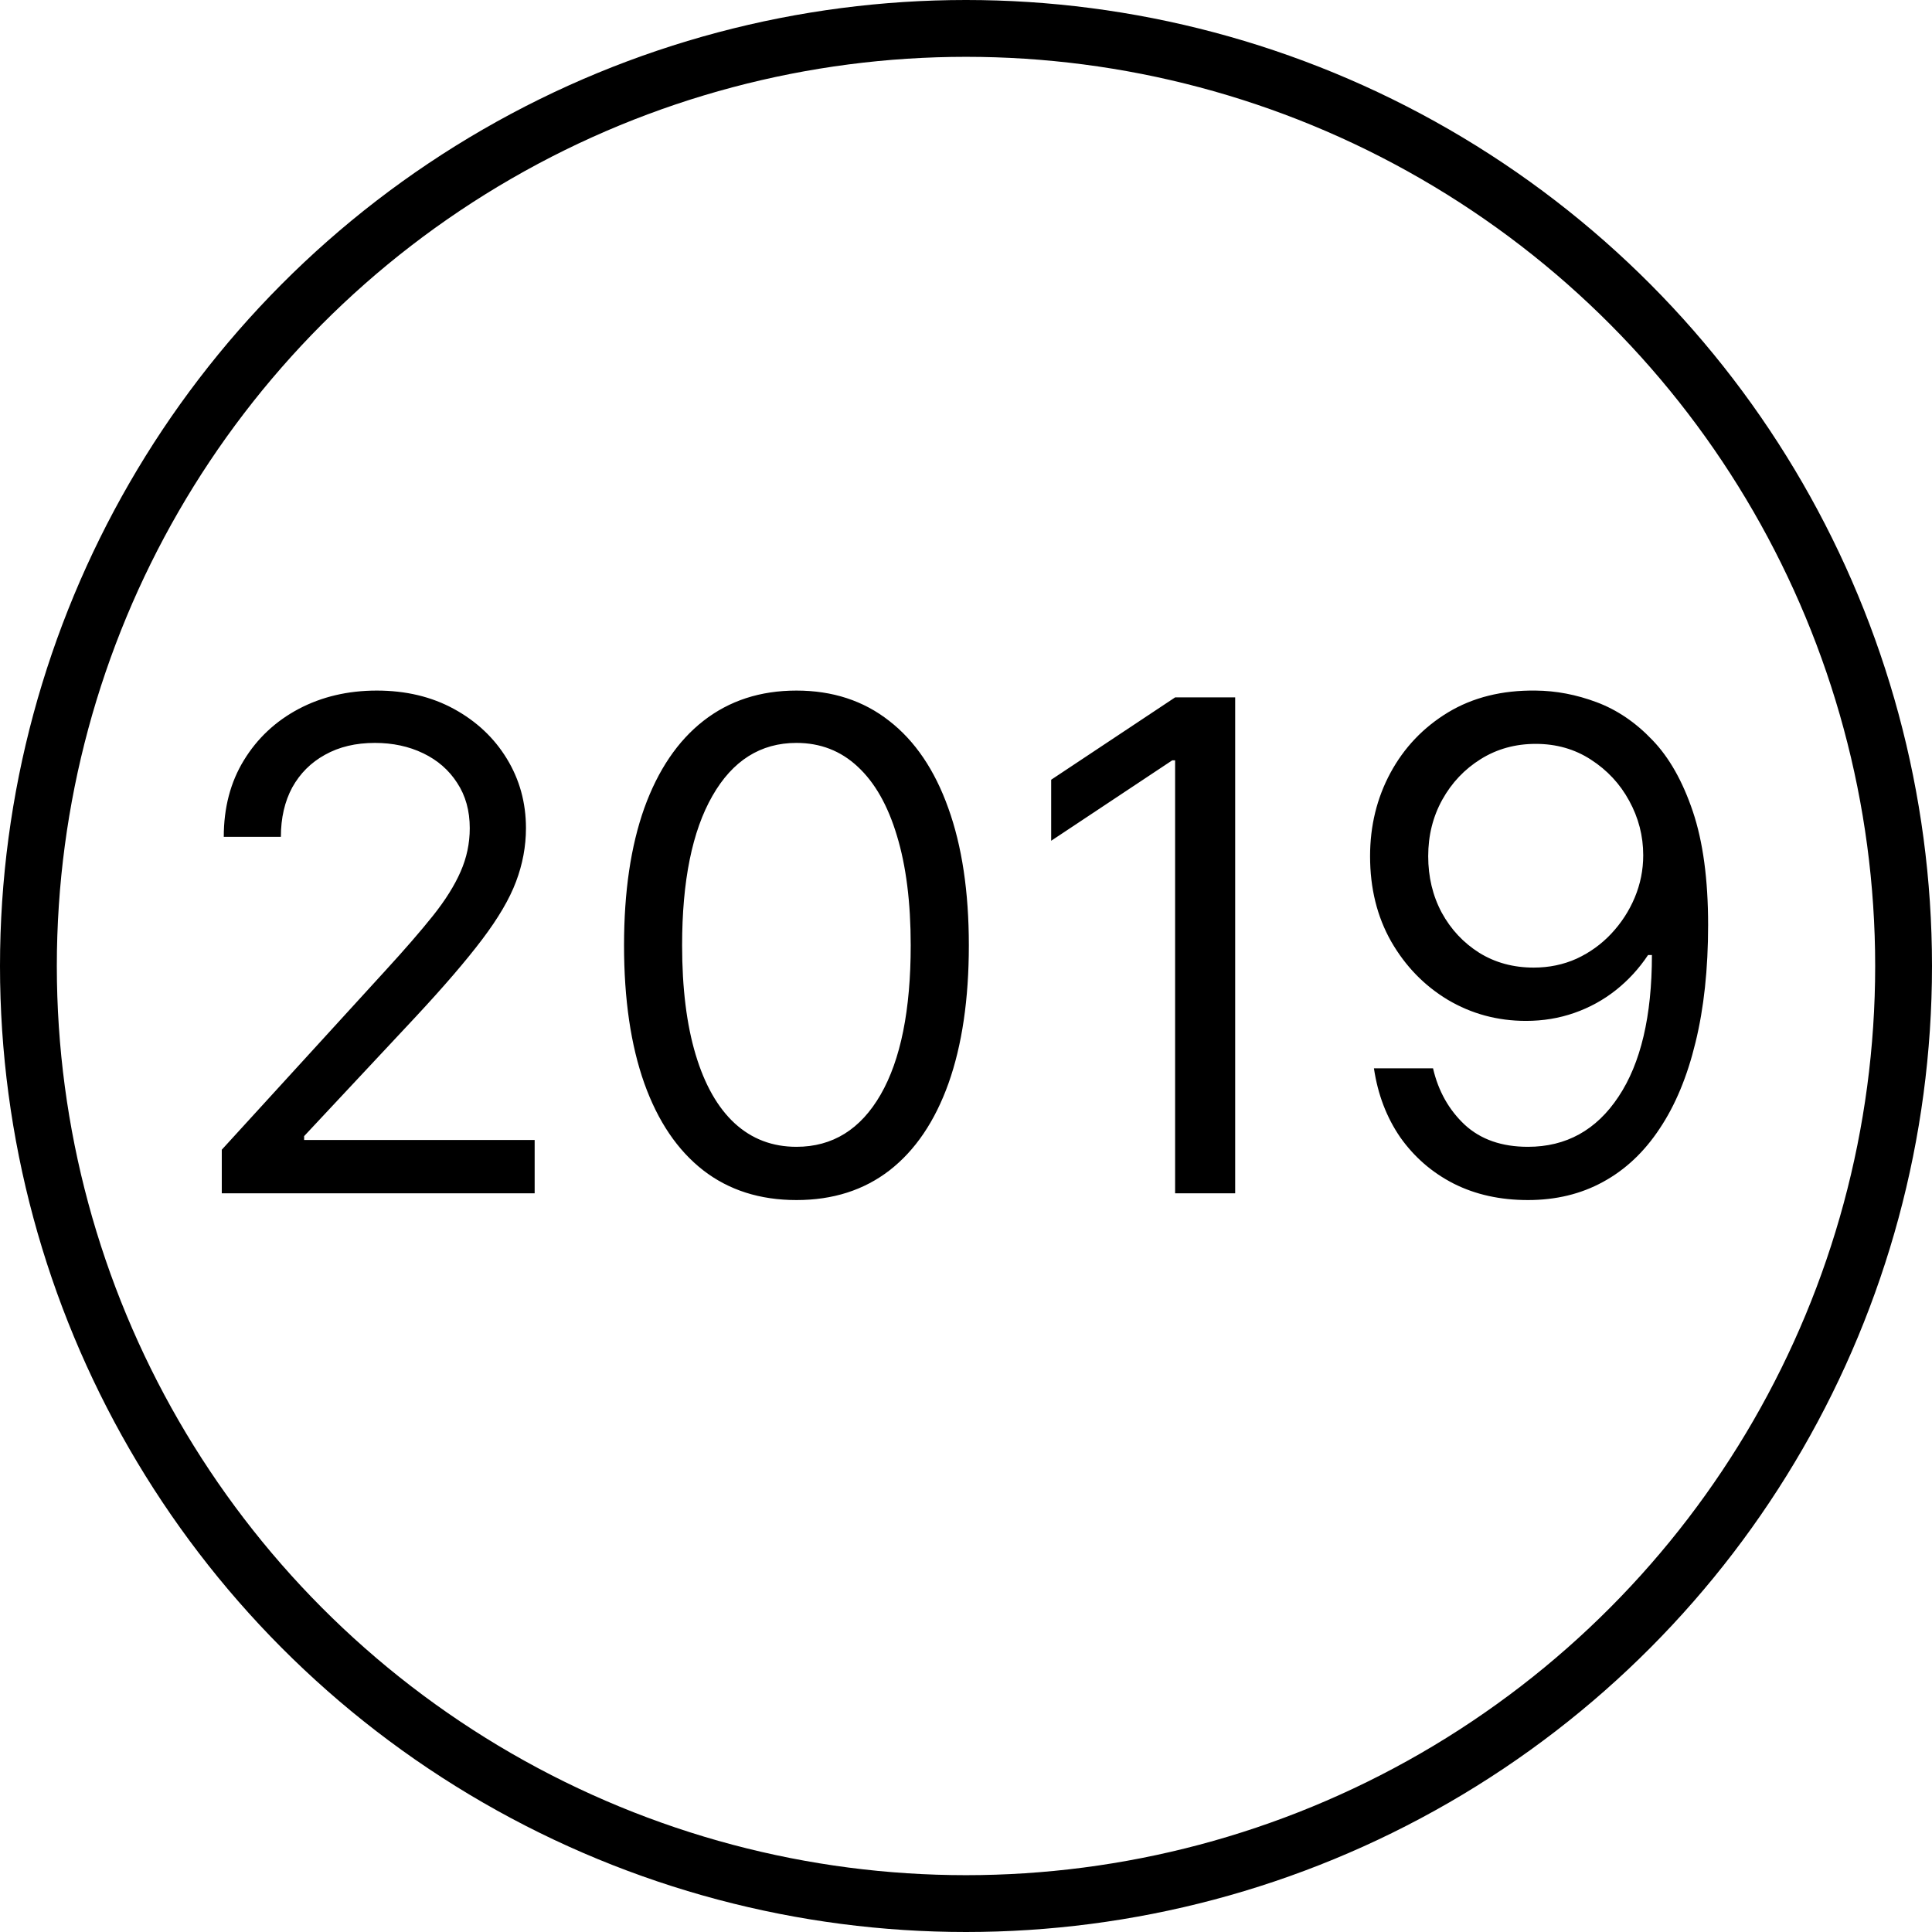
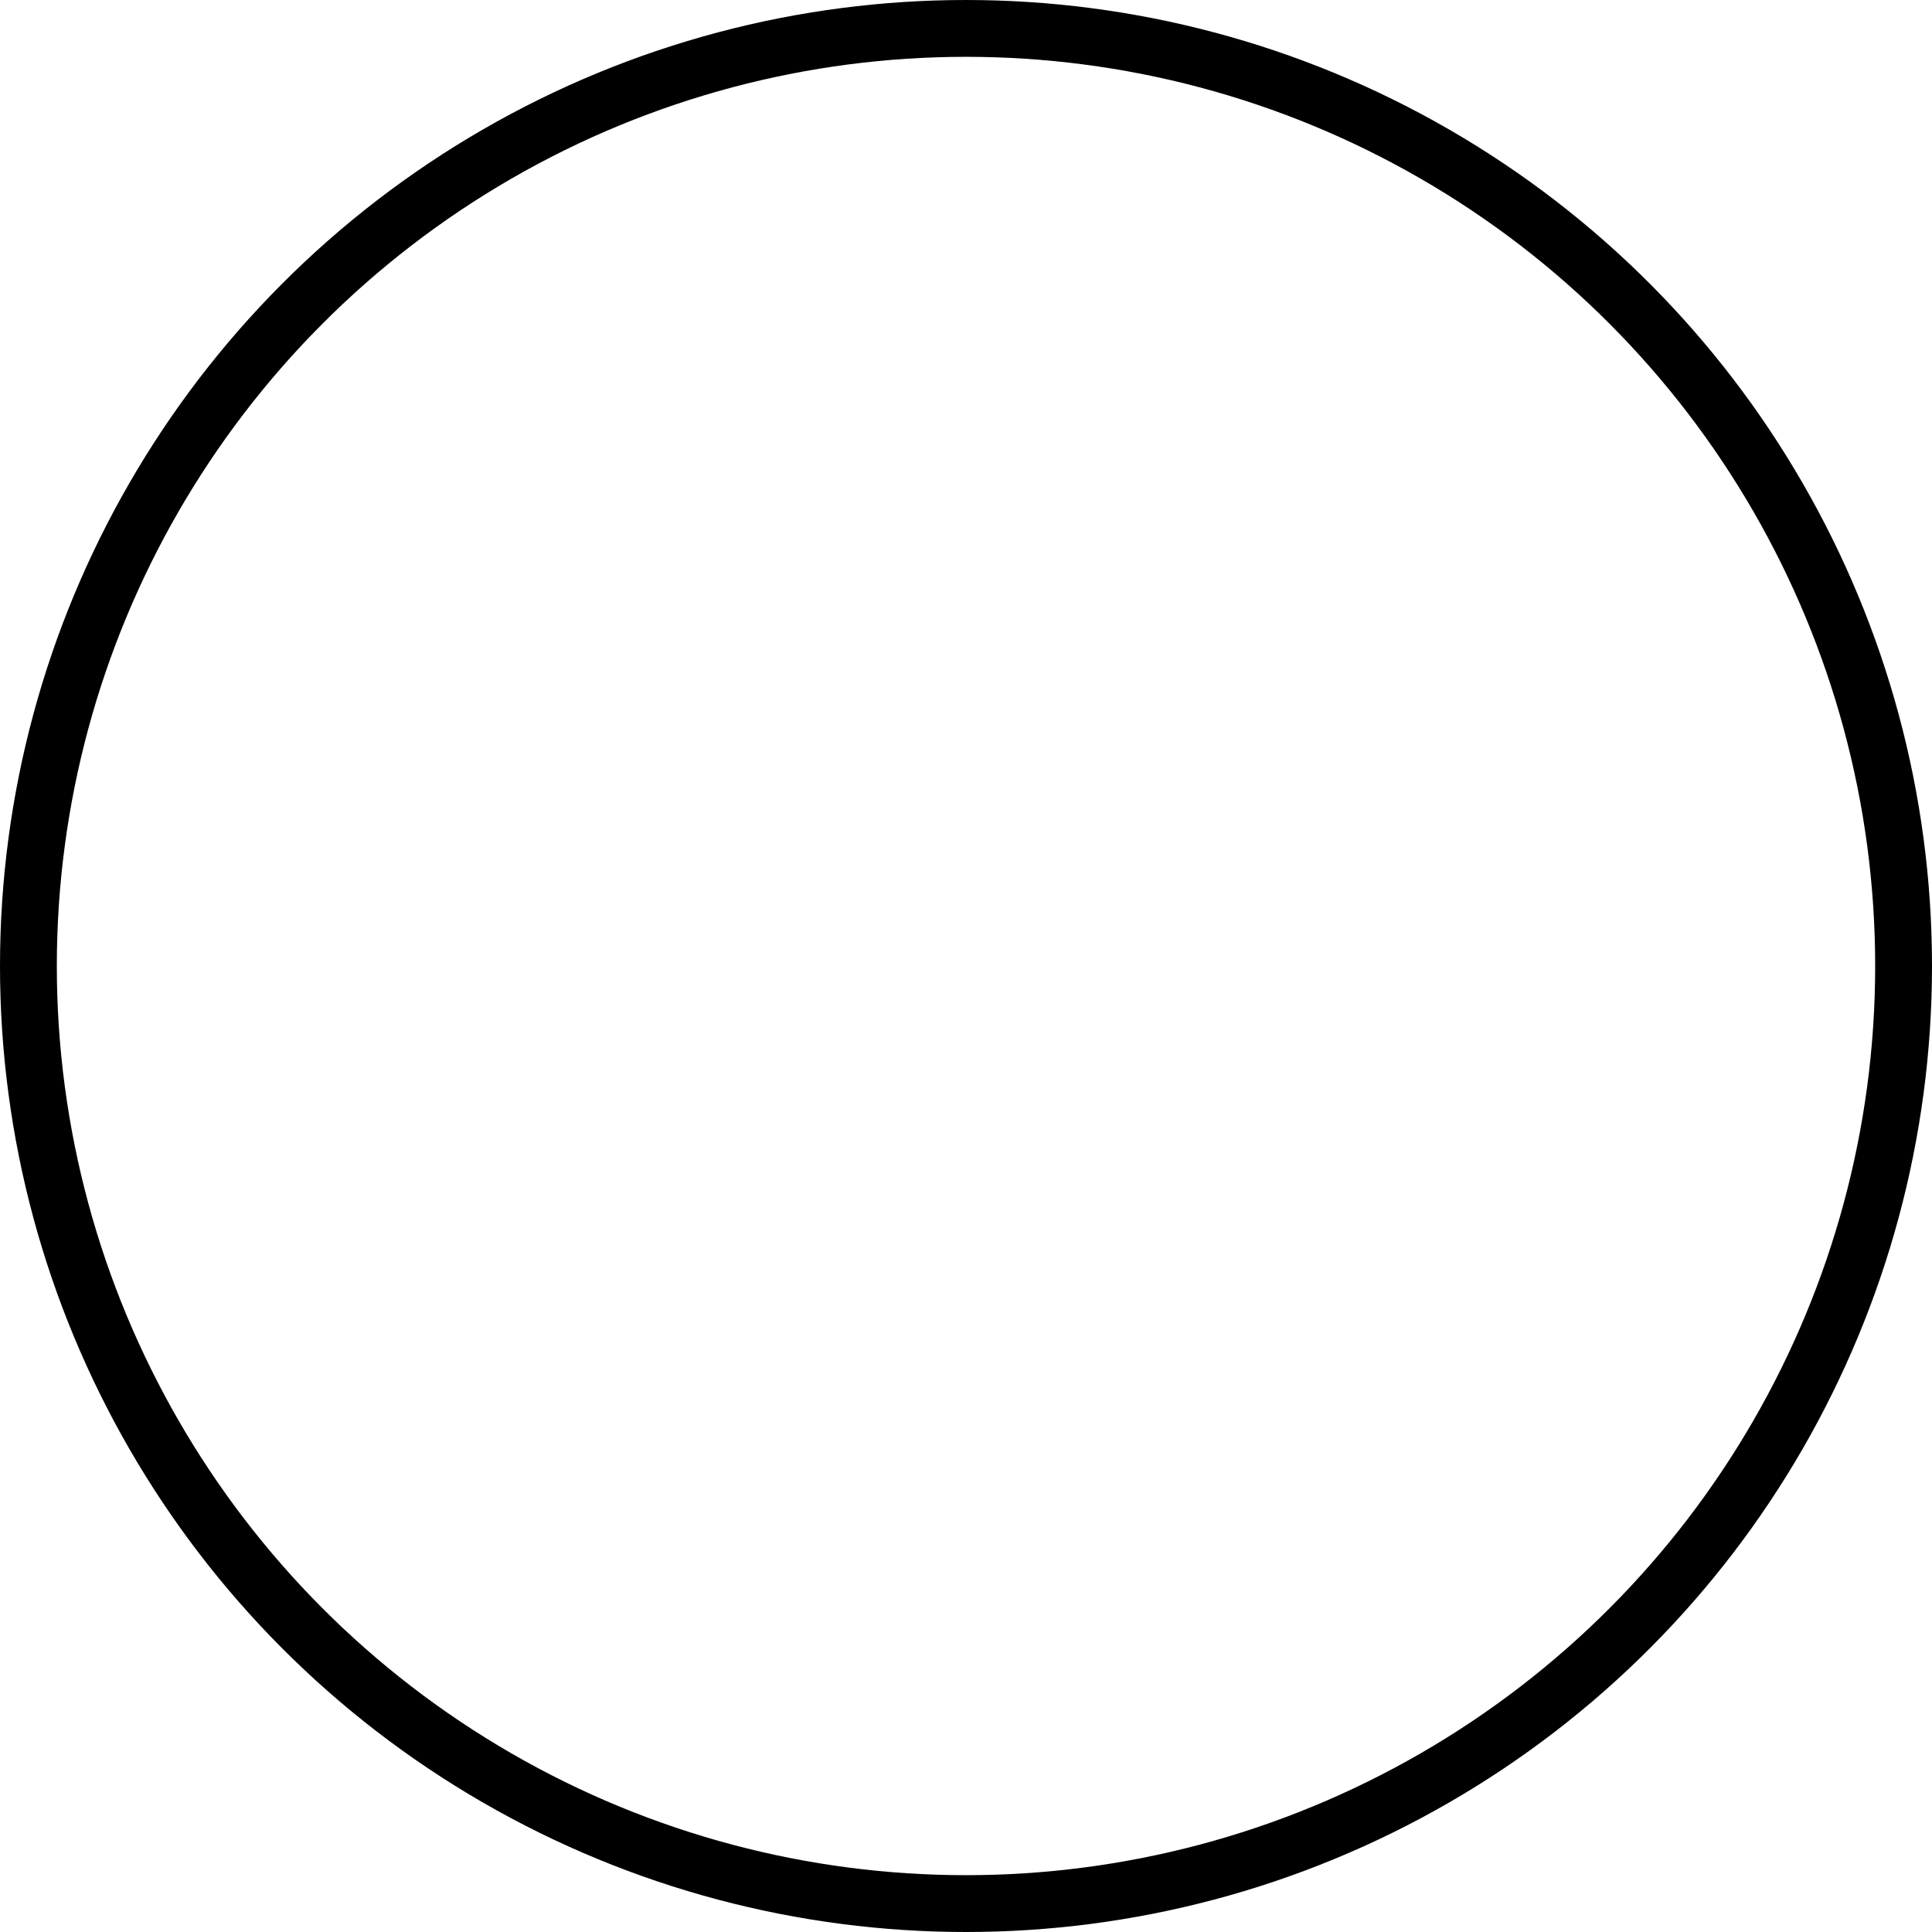
<svg xmlns="http://www.w3.org/2000/svg" width="34" height="34" viewBox="0 0 34 34" fill="none">
-   <path d="M3.903 21V20.233L6.784 17.079C7.122 16.71 7.401 16.389 7.619 16.116C7.838 15.841 8 15.582 8.105 15.341C8.213 15.097 8.267 14.841 8.267 14.574C8.267 14.267 8.193 14.001 8.045 13.777C7.901 13.553 7.702 13.379 7.449 13.257C7.196 13.135 6.912 13.074 6.597 13.074C6.261 13.074 5.969 13.143 5.719 13.283C5.472 13.419 5.28 13.611 5.143 13.858C5.01 14.105 4.943 14.395 4.943 14.727H3.938C3.938 14.216 4.055 13.767 4.291 13.381C4.527 12.994 4.848 12.693 5.254 12.477C5.663 12.261 6.122 12.153 6.631 12.153C7.142 12.153 7.595 12.261 7.99 12.477C8.385 12.693 8.695 12.984 8.919 13.351C9.143 13.717 9.256 14.125 9.256 14.574C9.256 14.895 9.197 15.209 9.081 15.516C8.967 15.82 8.768 16.159 8.484 16.534C8.203 16.906 7.812 17.361 7.312 17.898L5.352 19.994V20.062H9.409V21H3.903ZM14.016 21.119C13.374 21.119 12.827 20.945 12.375 20.595C11.923 20.243 11.578 19.733 11.339 19.065C11.101 18.395 10.982 17.585 10.982 16.636C10.982 15.693 11.101 14.888 11.339 14.22C11.581 13.55 11.928 13.038 12.379 12.686C12.834 12.331 13.379 12.153 14.016 12.153C14.652 12.153 15.196 12.331 15.648 12.686C16.102 13.038 16.449 13.55 16.688 14.22C16.929 14.888 17.05 15.693 17.05 16.636C17.05 17.585 16.93 18.395 16.692 19.065C16.453 19.733 16.108 20.243 15.656 20.595C15.204 20.945 14.658 21.119 14.016 21.119ZM14.016 20.182C14.652 20.182 15.146 19.875 15.499 19.261C15.851 18.648 16.027 17.773 16.027 16.636C16.027 15.881 15.946 15.237 15.784 14.706C15.625 14.175 15.395 13.77 15.094 13.492C14.796 13.213 14.436 13.074 14.016 13.074C13.385 13.074 12.892 13.385 12.537 14.007C12.182 14.626 12.004 15.503 12.004 16.636C12.004 17.392 12.084 18.034 12.243 18.562C12.402 19.091 12.631 19.493 12.929 19.768C13.23 20.044 13.592 20.182 14.016 20.182ZM21.737 12.273V21H20.68V13.381H20.629L18.499 14.796V13.722L20.68 12.273H21.737ZM27.026 12.153C27.384 12.156 27.741 12.224 28.099 12.358C28.457 12.492 28.784 12.713 29.079 13.023C29.375 13.329 29.612 13.749 29.791 14.28C29.97 14.811 30.06 15.477 30.06 16.278C30.06 17.054 29.986 17.743 29.838 18.345C29.693 18.945 29.483 19.45 29.207 19.862C28.935 20.274 28.602 20.587 28.21 20.8C27.821 21.013 27.381 21.119 26.889 21.119C26.401 21.119 25.965 21.023 25.581 20.829C25.2 20.634 24.888 20.362 24.643 20.016C24.402 19.666 24.247 19.261 24.179 18.801H25.219C25.312 19.202 25.499 19.533 25.777 19.794C26.058 20.053 26.429 20.182 26.889 20.182C27.562 20.182 28.094 19.888 28.483 19.3C28.875 18.712 29.071 17.881 29.071 16.807H29.003C28.844 17.046 28.655 17.251 28.436 17.425C28.217 17.598 27.974 17.732 27.707 17.825C27.44 17.919 27.156 17.966 26.855 17.966C26.355 17.966 25.896 17.842 25.479 17.595C25.064 17.345 24.732 17.003 24.482 16.568C24.234 16.131 24.111 15.631 24.111 15.068C24.111 14.534 24.23 14.046 24.469 13.602C24.71 13.156 25.048 12.801 25.483 12.537C25.921 12.273 26.435 12.145 27.026 12.153ZM27.026 13.091C26.668 13.091 26.345 13.18 26.058 13.359C25.774 13.536 25.548 13.774 25.381 14.075C25.216 14.374 25.134 14.704 25.134 15.068C25.134 15.432 25.213 15.763 25.372 16.061C25.534 16.357 25.754 16.592 26.033 16.768C26.314 16.942 26.634 17.028 26.991 17.028C27.261 17.028 27.513 16.976 27.746 16.871C27.979 16.763 28.182 16.616 28.355 16.432C28.531 16.244 28.669 16.033 28.768 15.797C28.868 15.558 28.918 15.31 28.918 15.051C28.918 14.71 28.835 14.391 28.671 14.092C28.509 13.794 28.284 13.553 27.997 13.368C27.713 13.183 27.389 13.091 27.026 13.091Z" fill="black" />
  <circle cx="17" cy="17" r="16.5" stroke="black" />
</svg>